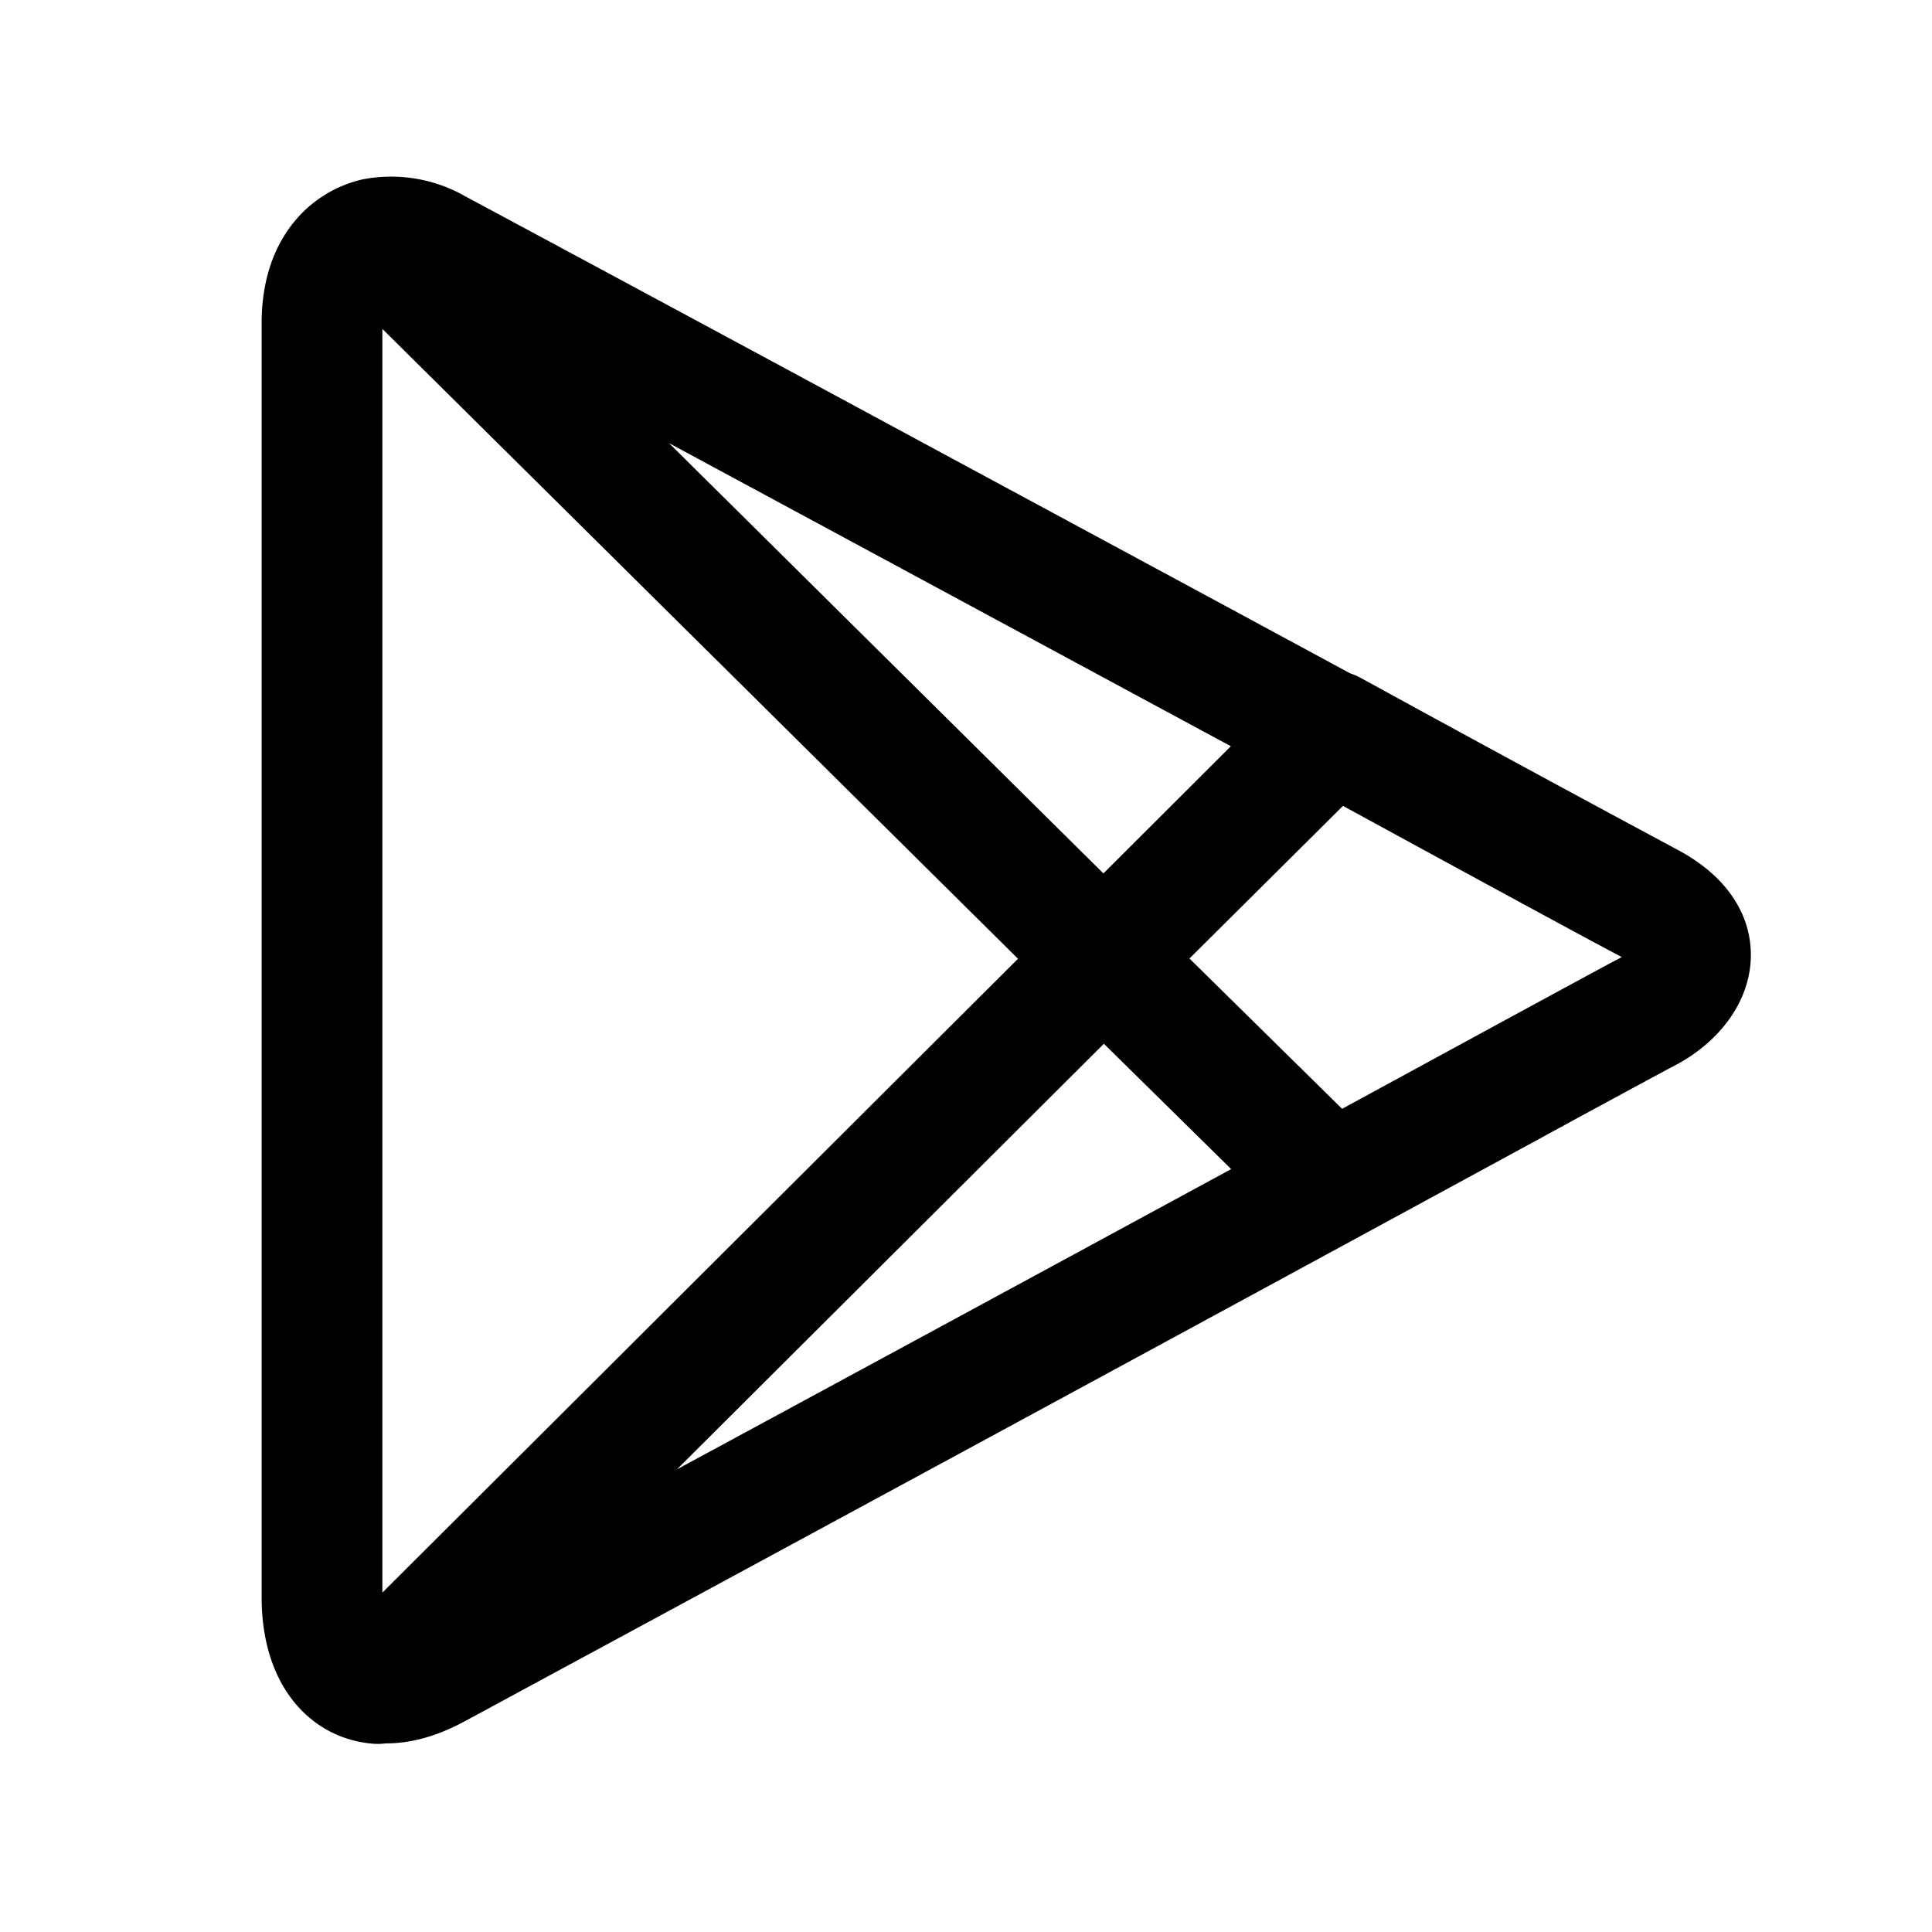
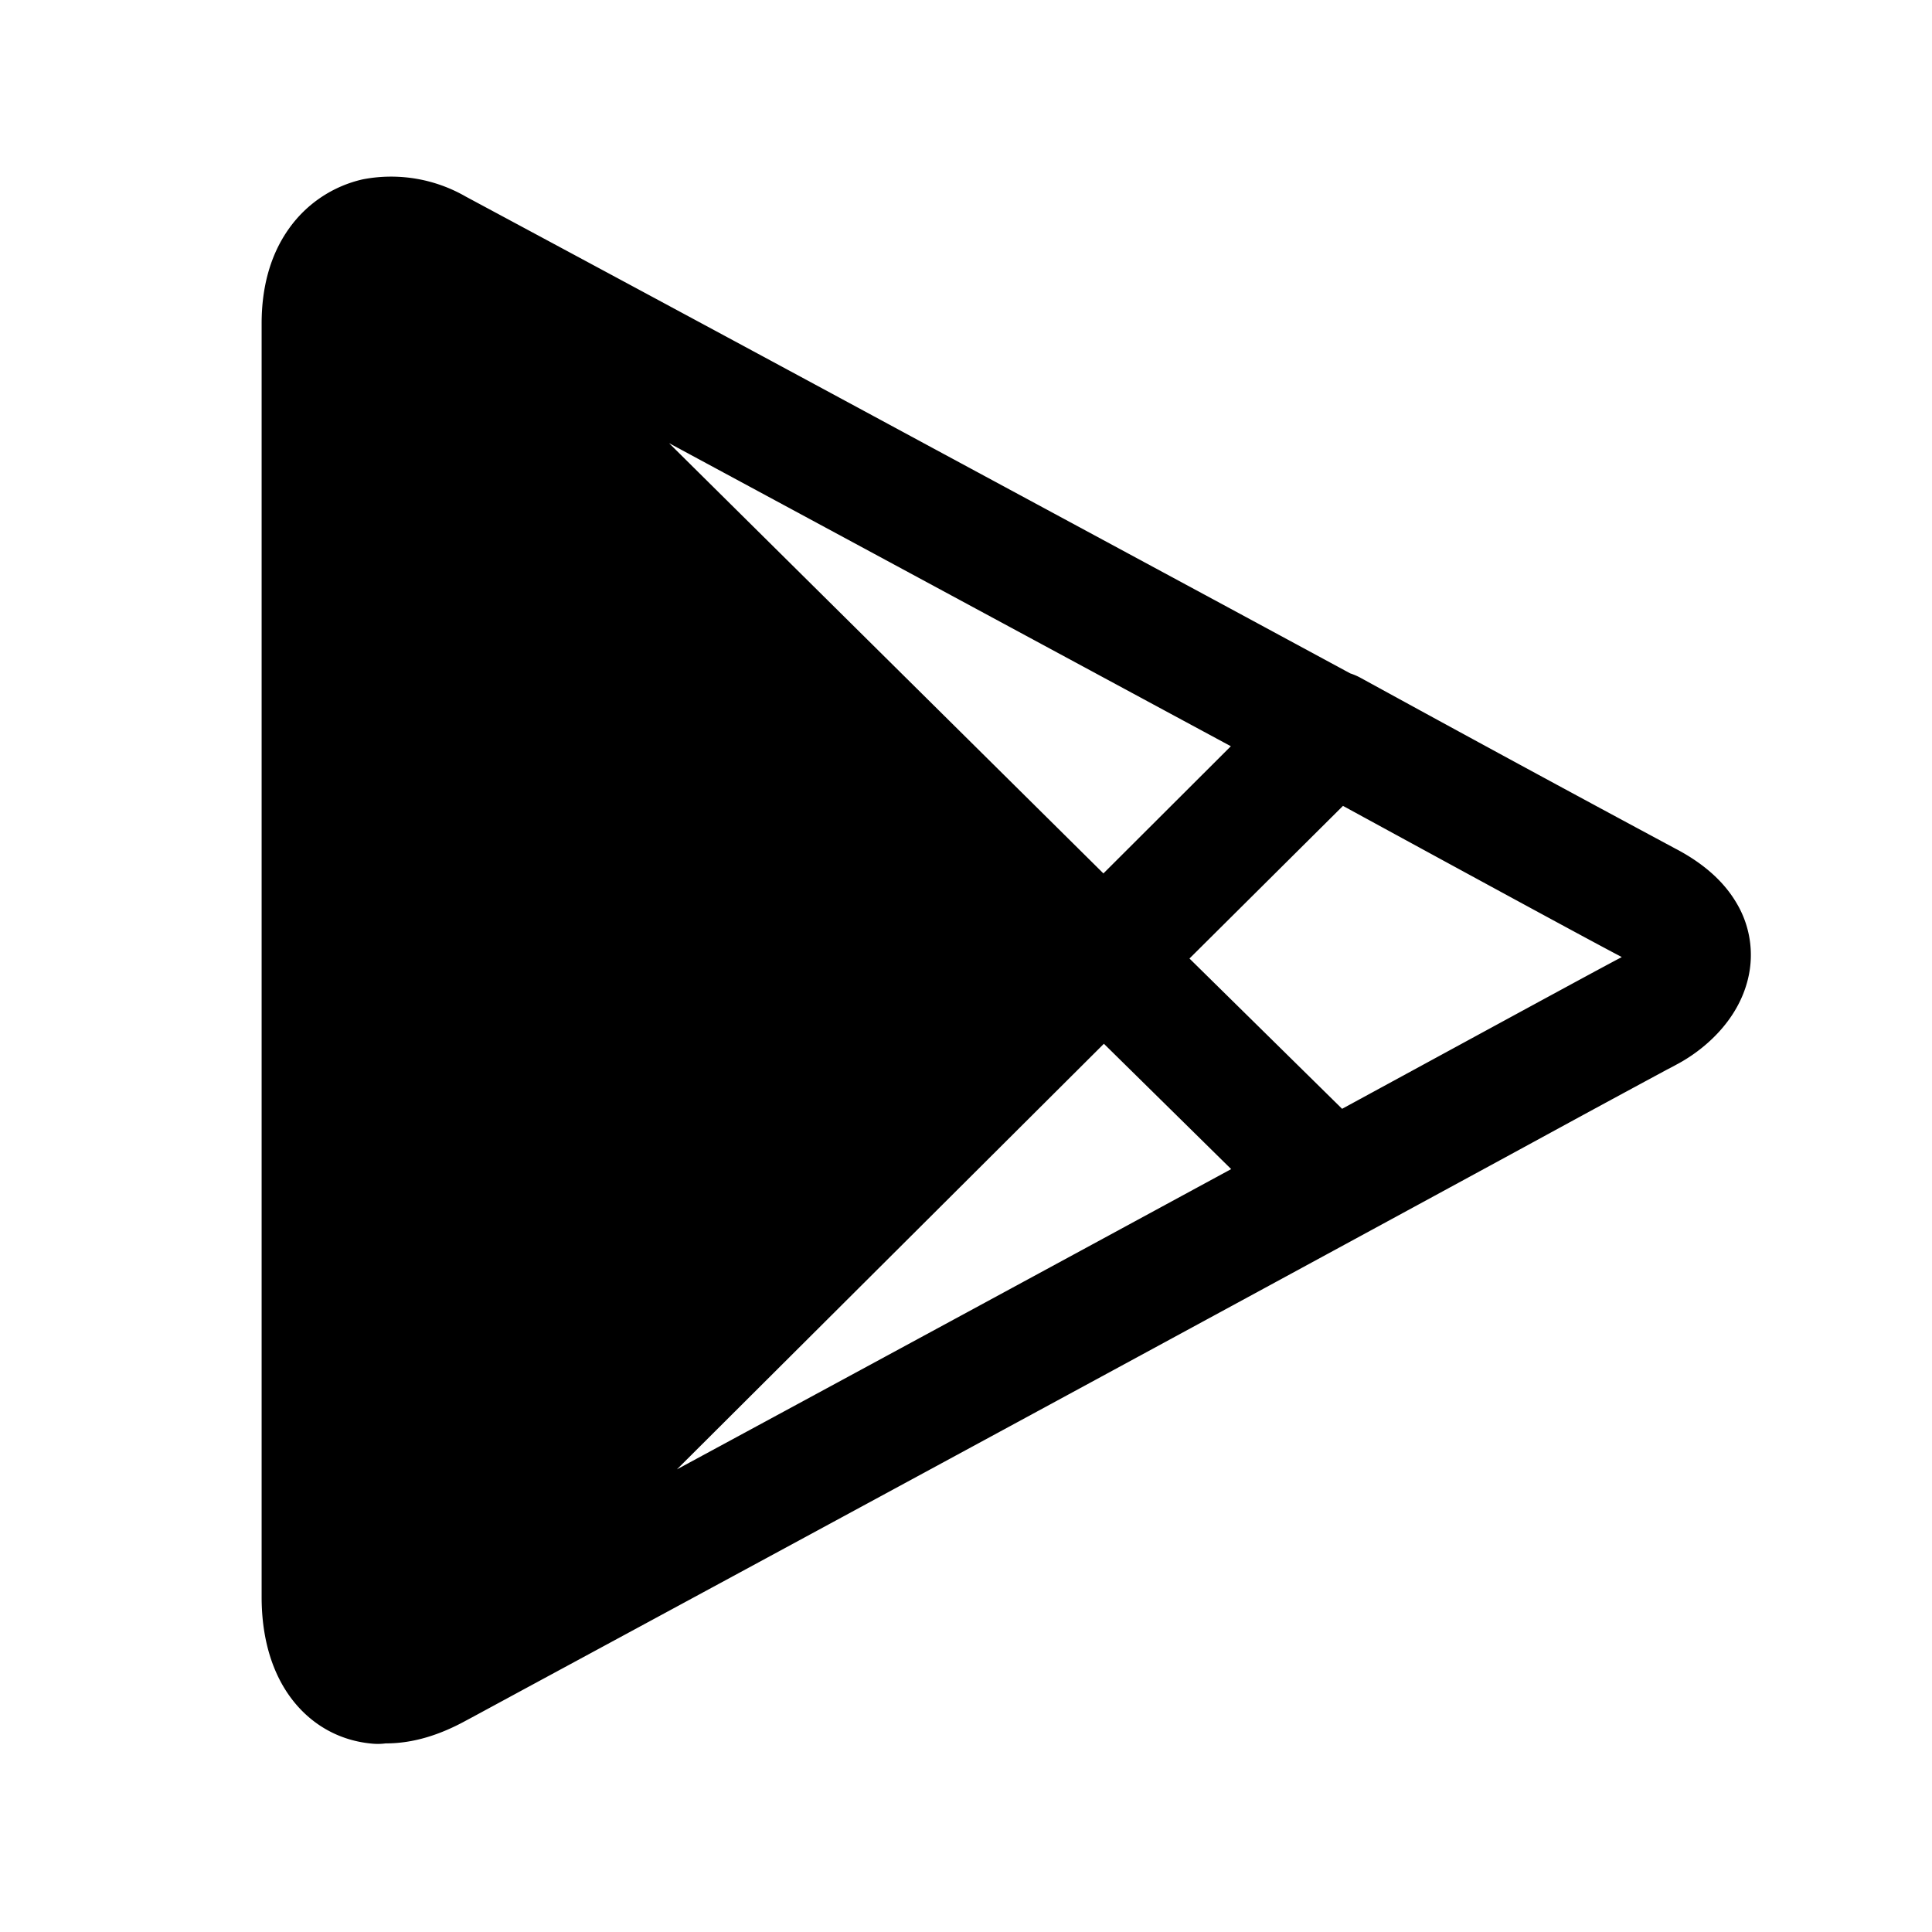
<svg xmlns="http://www.w3.org/2000/svg" width="800" height="800" viewBox="0 0 24 24">
-   <path fill="currentColor" fill-rule="evenodd" d="M11.576 5.56a2515.203 2515.203 0 0 0-5.79-3.118a1.858 1.858 0 0 0-1.28-.214a1.54 1.54 0 0 0-.915.61c-.235.328-.341.735-.341 1.18V19.84c0 .388.076.797.288 1.14c.228.369.6.636 1.083.68a.747.747 0 0 0 .17-.003c.35.001.682-.111.99-.279l.11-.059l.615-.333a5749.164 5749.164 0 0 0 12.265-6.648l.85-.463a447.065 447.065 0 0 1 1.085-.587l.073-.038l.026-.014l.018-.01c.321-.168.765-.528.893-1.074a1.256 1.256 0 0 0-.149-.942c-.17-.286-.437-.5-.741-.661l-.008-.004a497.726 497.726 0 0 1-3.917-2.125a.752.752 0 0 0-.128-.055l-1.523-.823zm2.131 5.29L8.311 5.505l2.553 1.377l3.673 1.982l.753.406zM4.75 19.784V4.086l7.896 7.824zm10.026-7.877l1.907-1.896c1.787.975 3.152 1.716 3.441 1.866l.022.012a.408.408 0 0 1-.018.01c-.155.08-.974.525-2.147 1.163l-1.309.712zm-6.367 6.346l5.304-5.287l1.581 1.557a5153.142 5153.142 0 0 1-6.885 3.73" clip-rule="evenodd" />
+   <path fill="currentColor" fill-rule="evenodd" d="M11.576 5.56a2515.203 2515.203 0 0 0-5.79-3.118a1.858 1.858 0 0 0-1.28-.214a1.54 1.54 0 0 0-.915.61c-.235.328-.341.735-.341 1.18V19.84c0 .388.076.797.288 1.14c.228.369.6.636 1.083.68a.747.747 0 0 0 .17-.003c.35.001.682-.111.99-.279l.11-.059l.615-.333a5749.164 5749.164 0 0 0 12.265-6.648l.85-.463a447.065 447.065 0 0 1 1.085-.587l.073-.038l.026-.014l.018-.01c.321-.168.765-.528.893-1.074a1.256 1.256 0 0 0-.149-.942c-.17-.286-.437-.5-.741-.661l-.008-.004a497.726 497.726 0 0 1-3.917-2.125a.752.752 0 0 0-.128-.055l-1.523-.823zm2.131 5.29L8.311 5.505l2.553 1.377l3.673 1.982l.753.406zM4.75 19.784l7.896 7.824zm10.026-7.877l1.907-1.896c1.787.975 3.152 1.716 3.441 1.866l.022.012a.408.408 0 0 1-.018.01c-.155.08-.974.525-2.147 1.163l-1.309.712zm-6.367 6.346l5.304-5.287l1.581 1.557a5153.142 5153.142 0 0 1-6.885 3.73" clip-rule="evenodd" />
</svg>